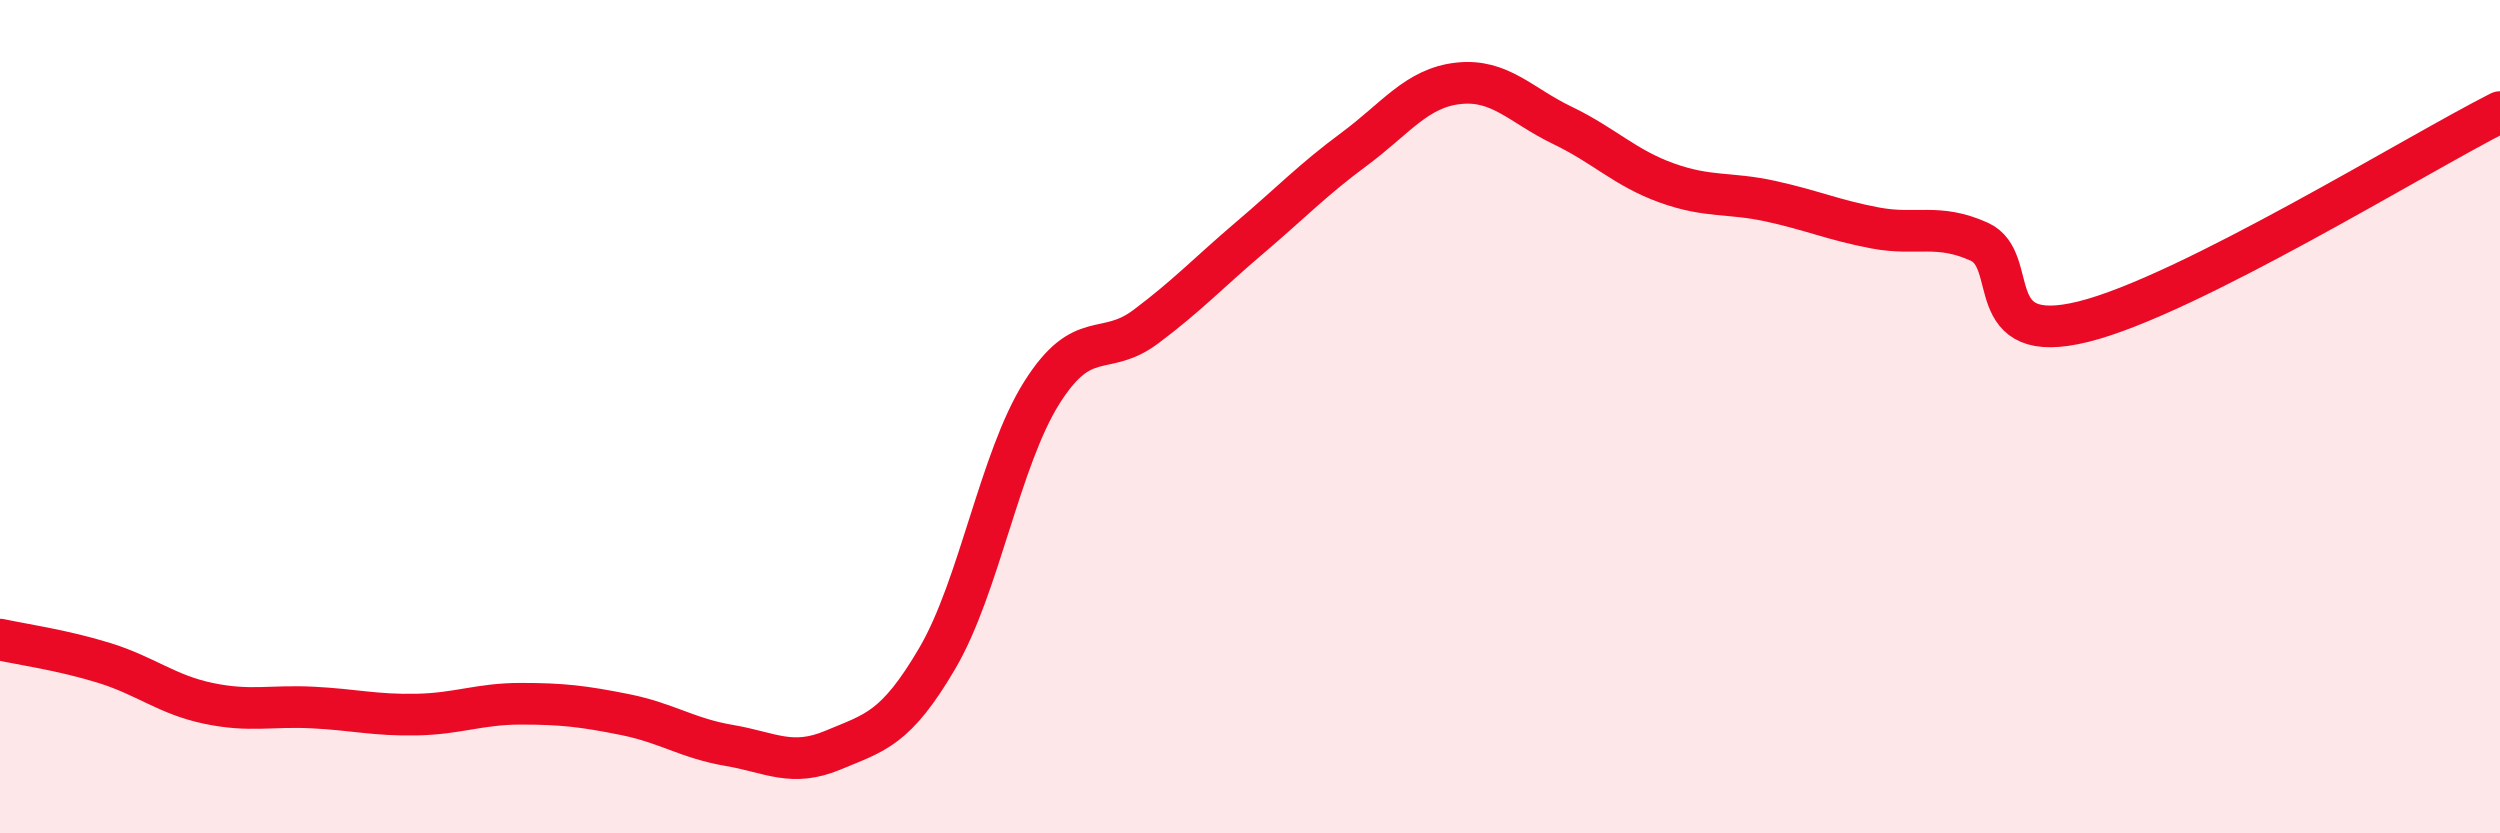
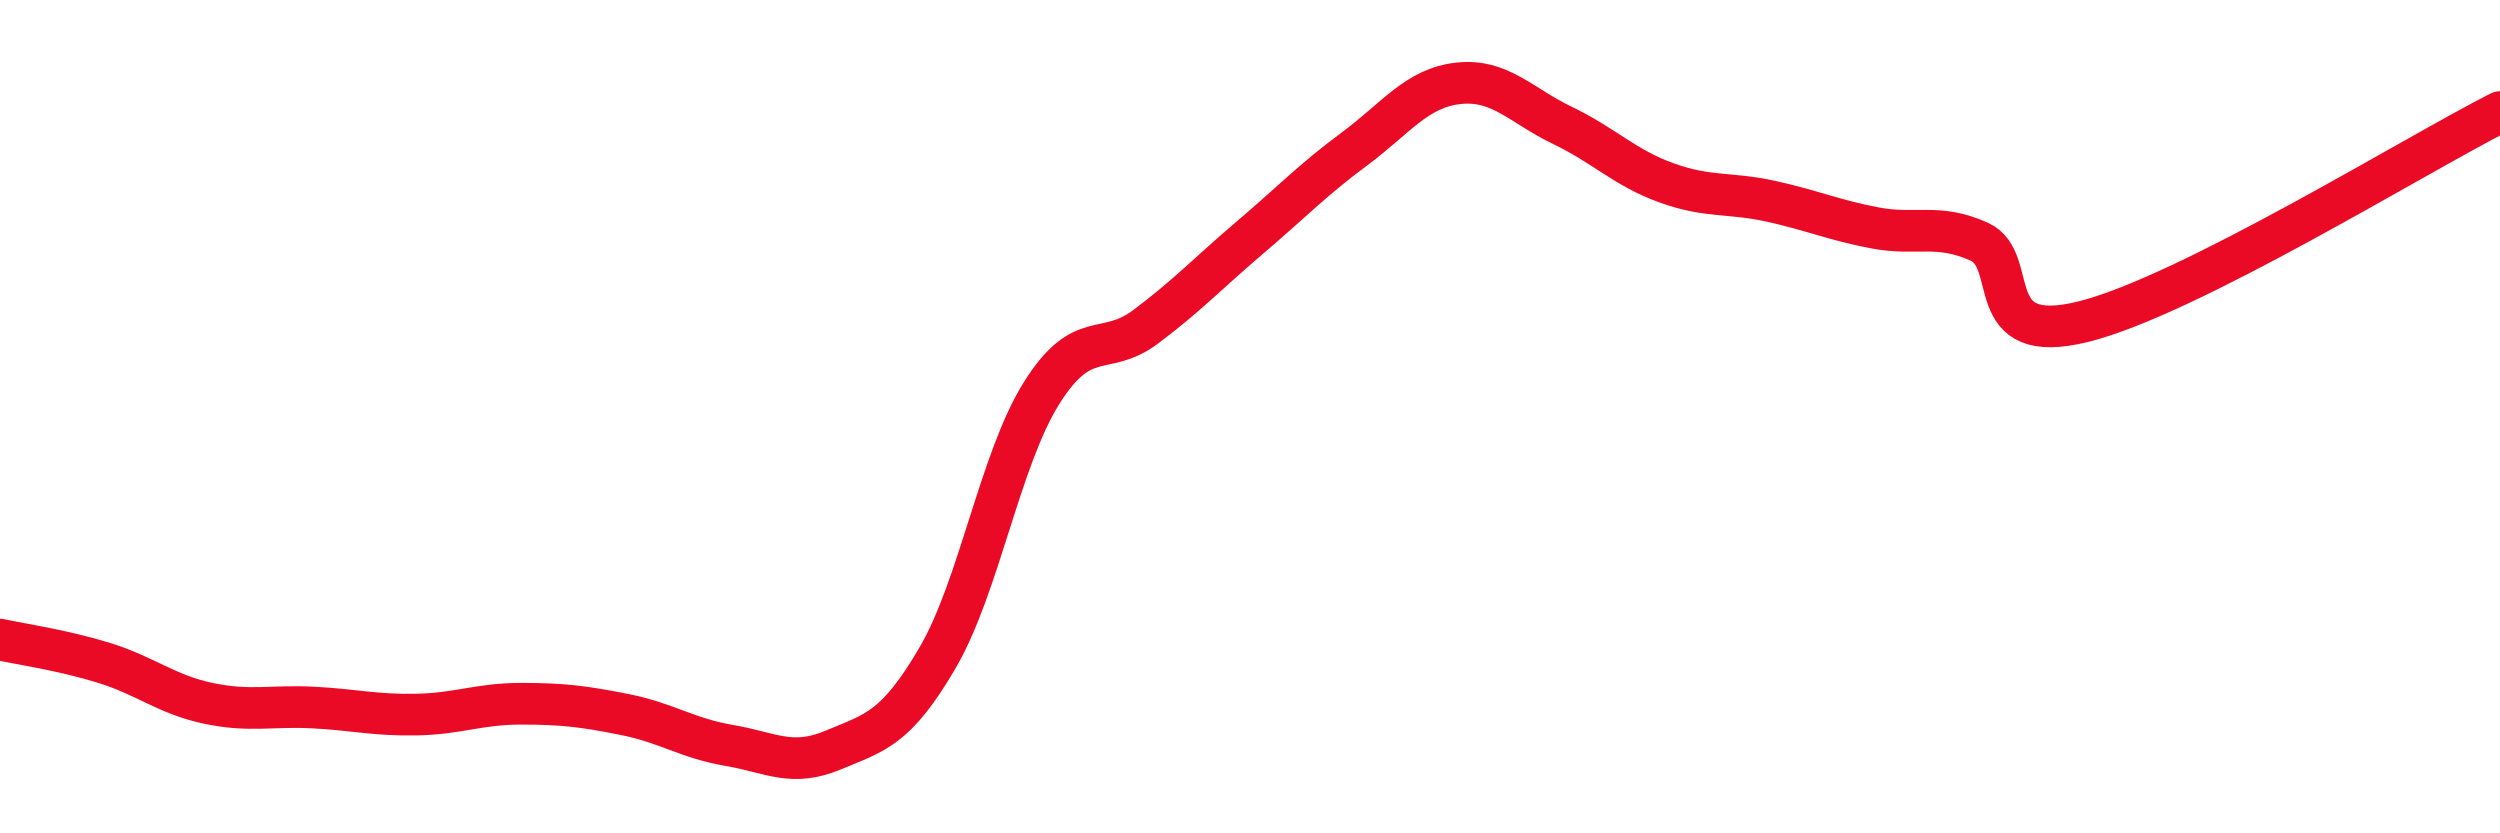
<svg xmlns="http://www.w3.org/2000/svg" width="60" height="20" viewBox="0 0 60 20">
-   <path d="M 0,15.35 C 0.5,15.46 1.5,15.6 2.5,15.91 C 3.5,16.22 4,16.67 5,16.88 C 6,17.09 6.5,16.93 7.5,16.98 C 8.5,17.03 9,17.17 10,17.15 C 11,17.13 11.5,16.89 12.5,16.89 C 13.5,16.89 14,16.95 15,17.15 C 16,17.35 16.5,17.72 17.5,17.89 C 18.5,18.06 19,18.42 20,18 C 21,17.58 21.5,17.5 22.5,15.79 C 23.5,14.08 24,11.02 25,9.43 C 26,7.84 26.5,8.59 27.5,7.84 C 28.5,7.09 29,6.55 30,5.7 C 31,4.85 31.5,4.32 32.5,3.58 C 33.5,2.84 34,2.11 35,2 C 36,1.89 36.5,2.53 37.5,3.01 C 38.5,3.49 39,4.03 40,4.39 C 41,4.75 41.5,4.61 42.5,4.83 C 43.5,5.05 44,5.28 45,5.47 C 46,5.66 46.5,5.35 47.5,5.8 C 48.5,6.25 47.5,8.34 50,7.72 C 52.5,7.1 58,3.7 60,2.69L60 20L0 20Z" fill="#EB0A25" opacity="0.1" stroke-linecap="round" stroke-linejoin="round" />
  <path d="M 0,15.35 C 0.5,15.46 1.5,15.6 2.5,15.91 C 3.5,16.22 4,16.67 5,16.88 C 6,17.09 6.5,16.93 7.5,16.98 C 8.5,17.03 9,17.17 10,17.15 C 11,17.13 11.5,16.89 12.5,16.89 C 13.5,16.89 14,16.95 15,17.15 C 16,17.35 16.5,17.72 17.5,17.89 C 18.5,18.06 19,18.42 20,18 C 21,17.58 21.5,17.5 22.5,15.79 C 23.5,14.08 24,11.02 25,9.43 C 26,7.84 26.5,8.59 27.5,7.84 C 28.5,7.09 29,6.55 30,5.7 C 31,4.85 31.5,4.32 32.5,3.58 C 33.5,2.84 34,2.11 35,2 C 36,1.89 36.5,2.53 37.5,3.01 C 38.5,3.49 39,4.03 40,4.39 C 41,4.75 41.5,4.61 42.5,4.83 C 43.5,5.05 44,5.28 45,5.47 C 46,5.66 46.5,5.35 47.5,5.8 C 48.5,6.25 47.5,8.34 50,7.72 C 52.5,7.1 58,3.7 60,2.69" stroke="#EB0A25" stroke-width="1" fill="none" stroke-linecap="round" stroke-linejoin="round" />
</svg>